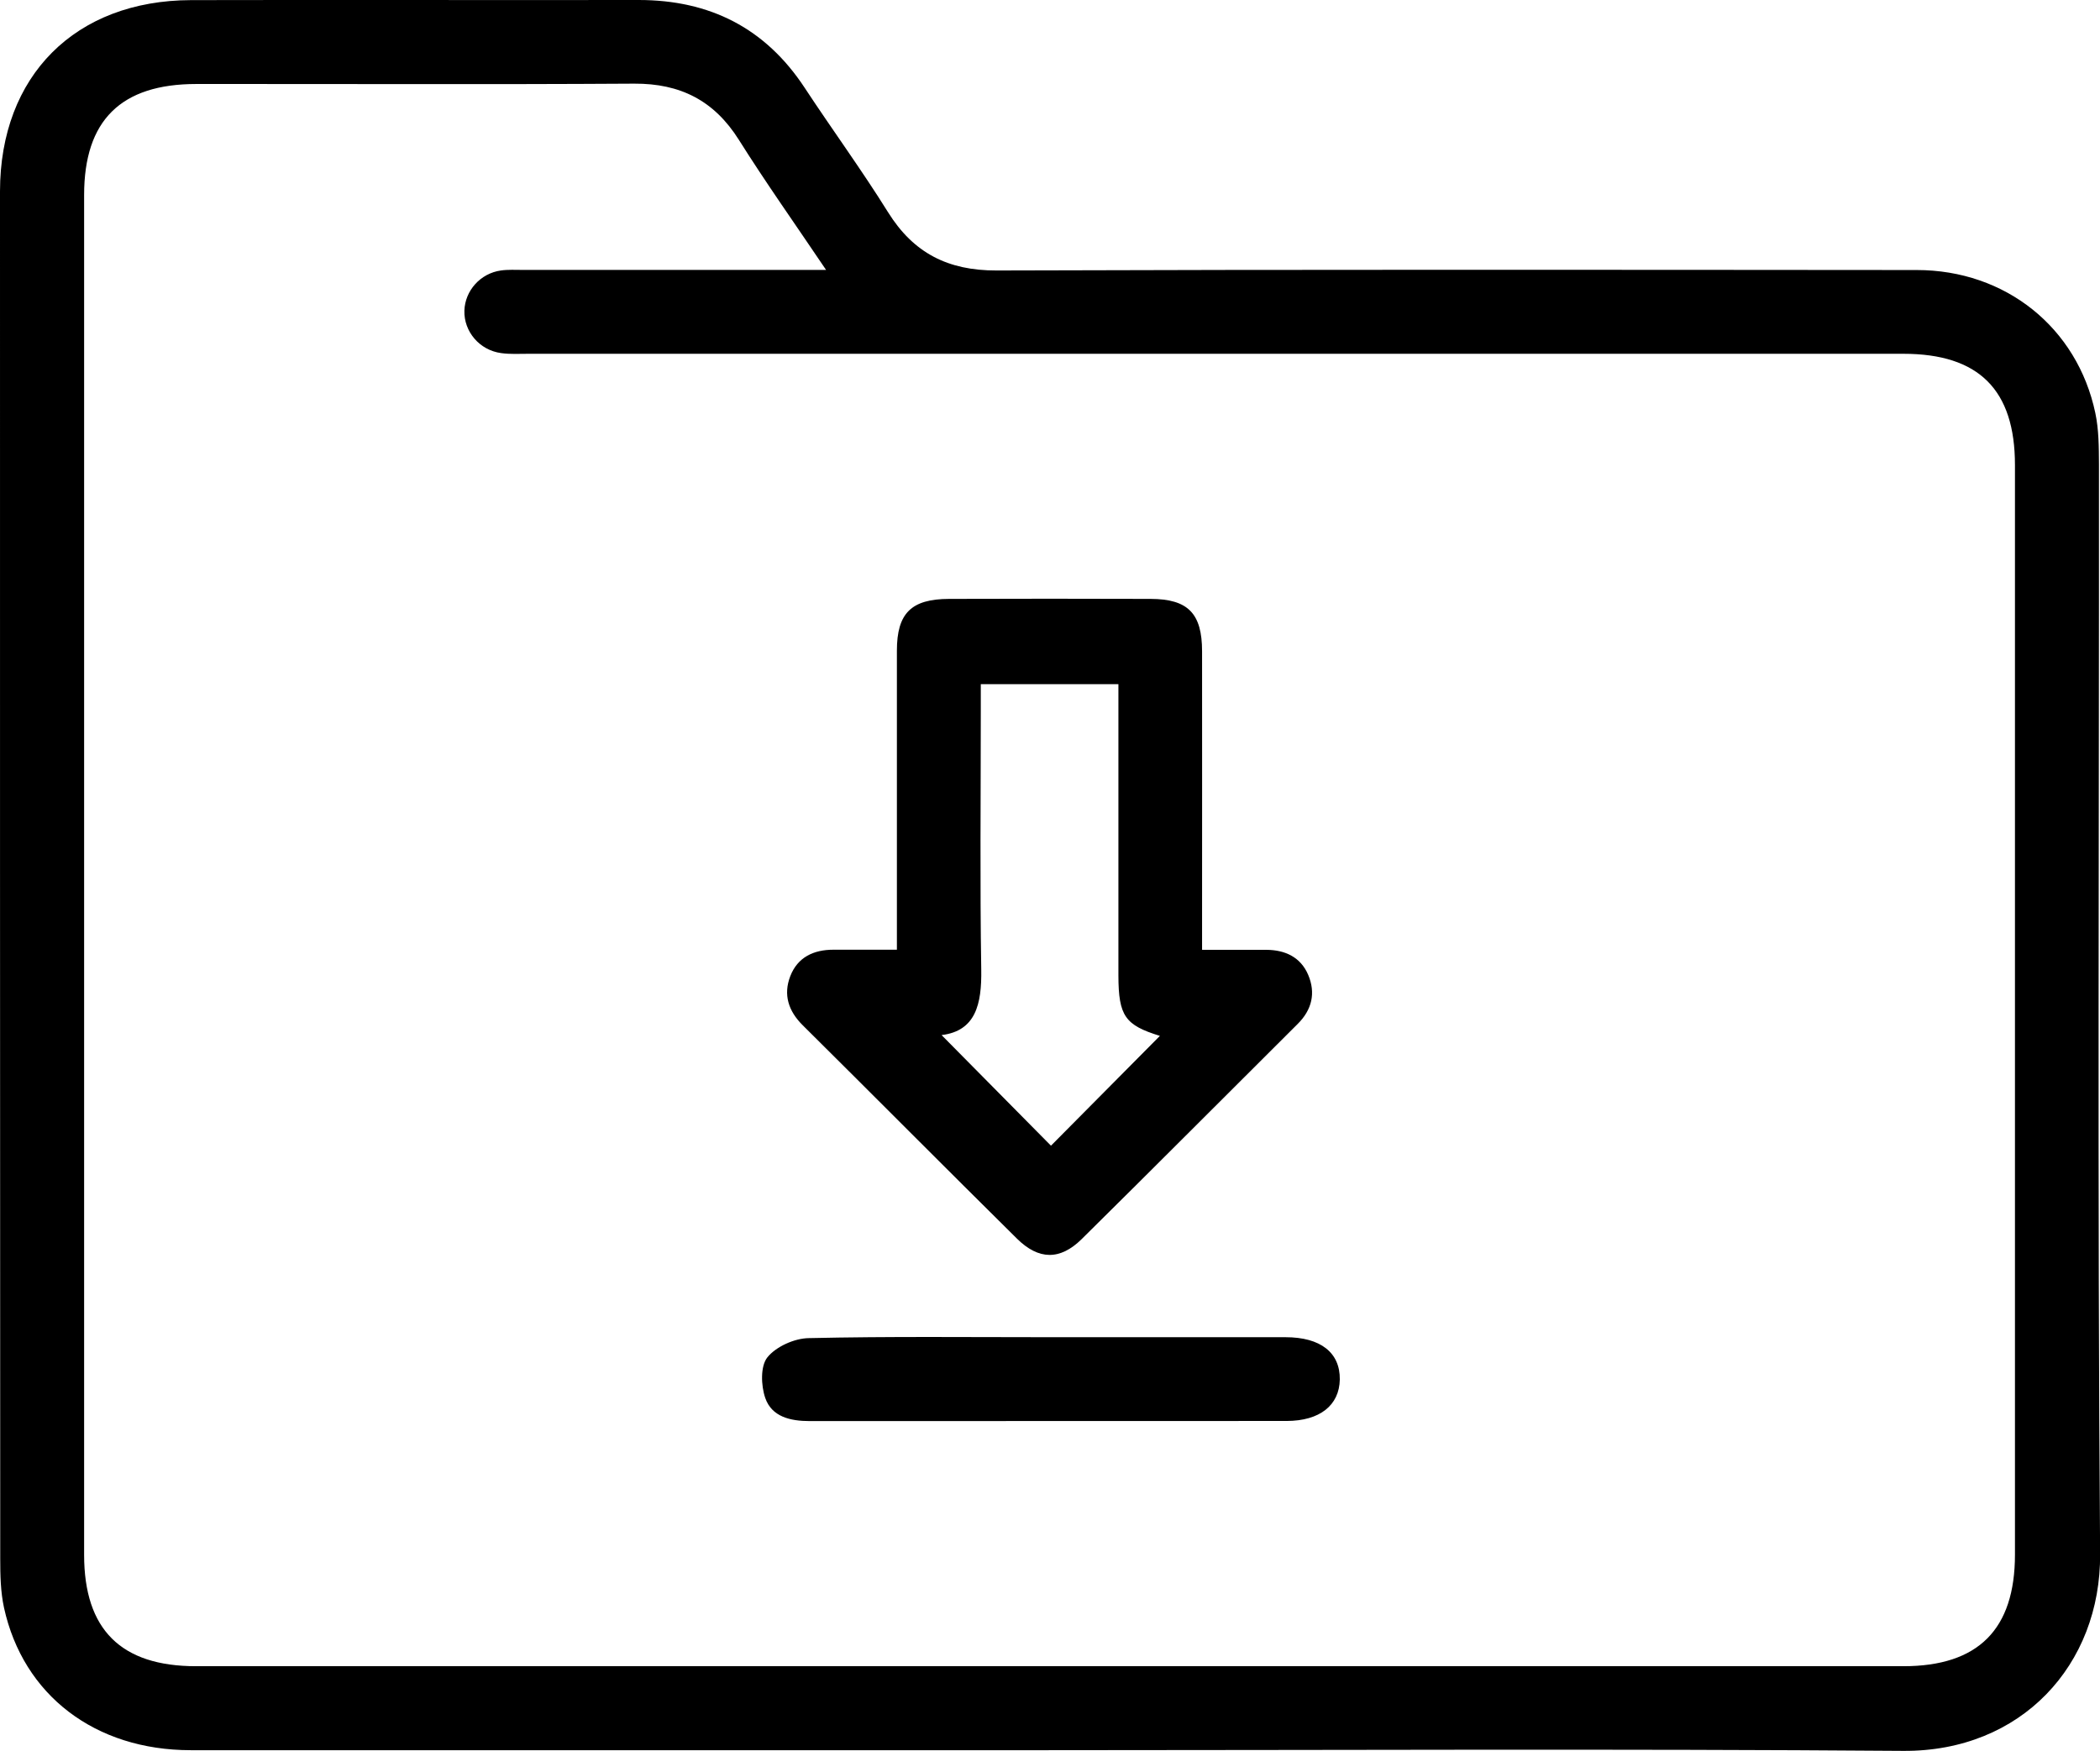
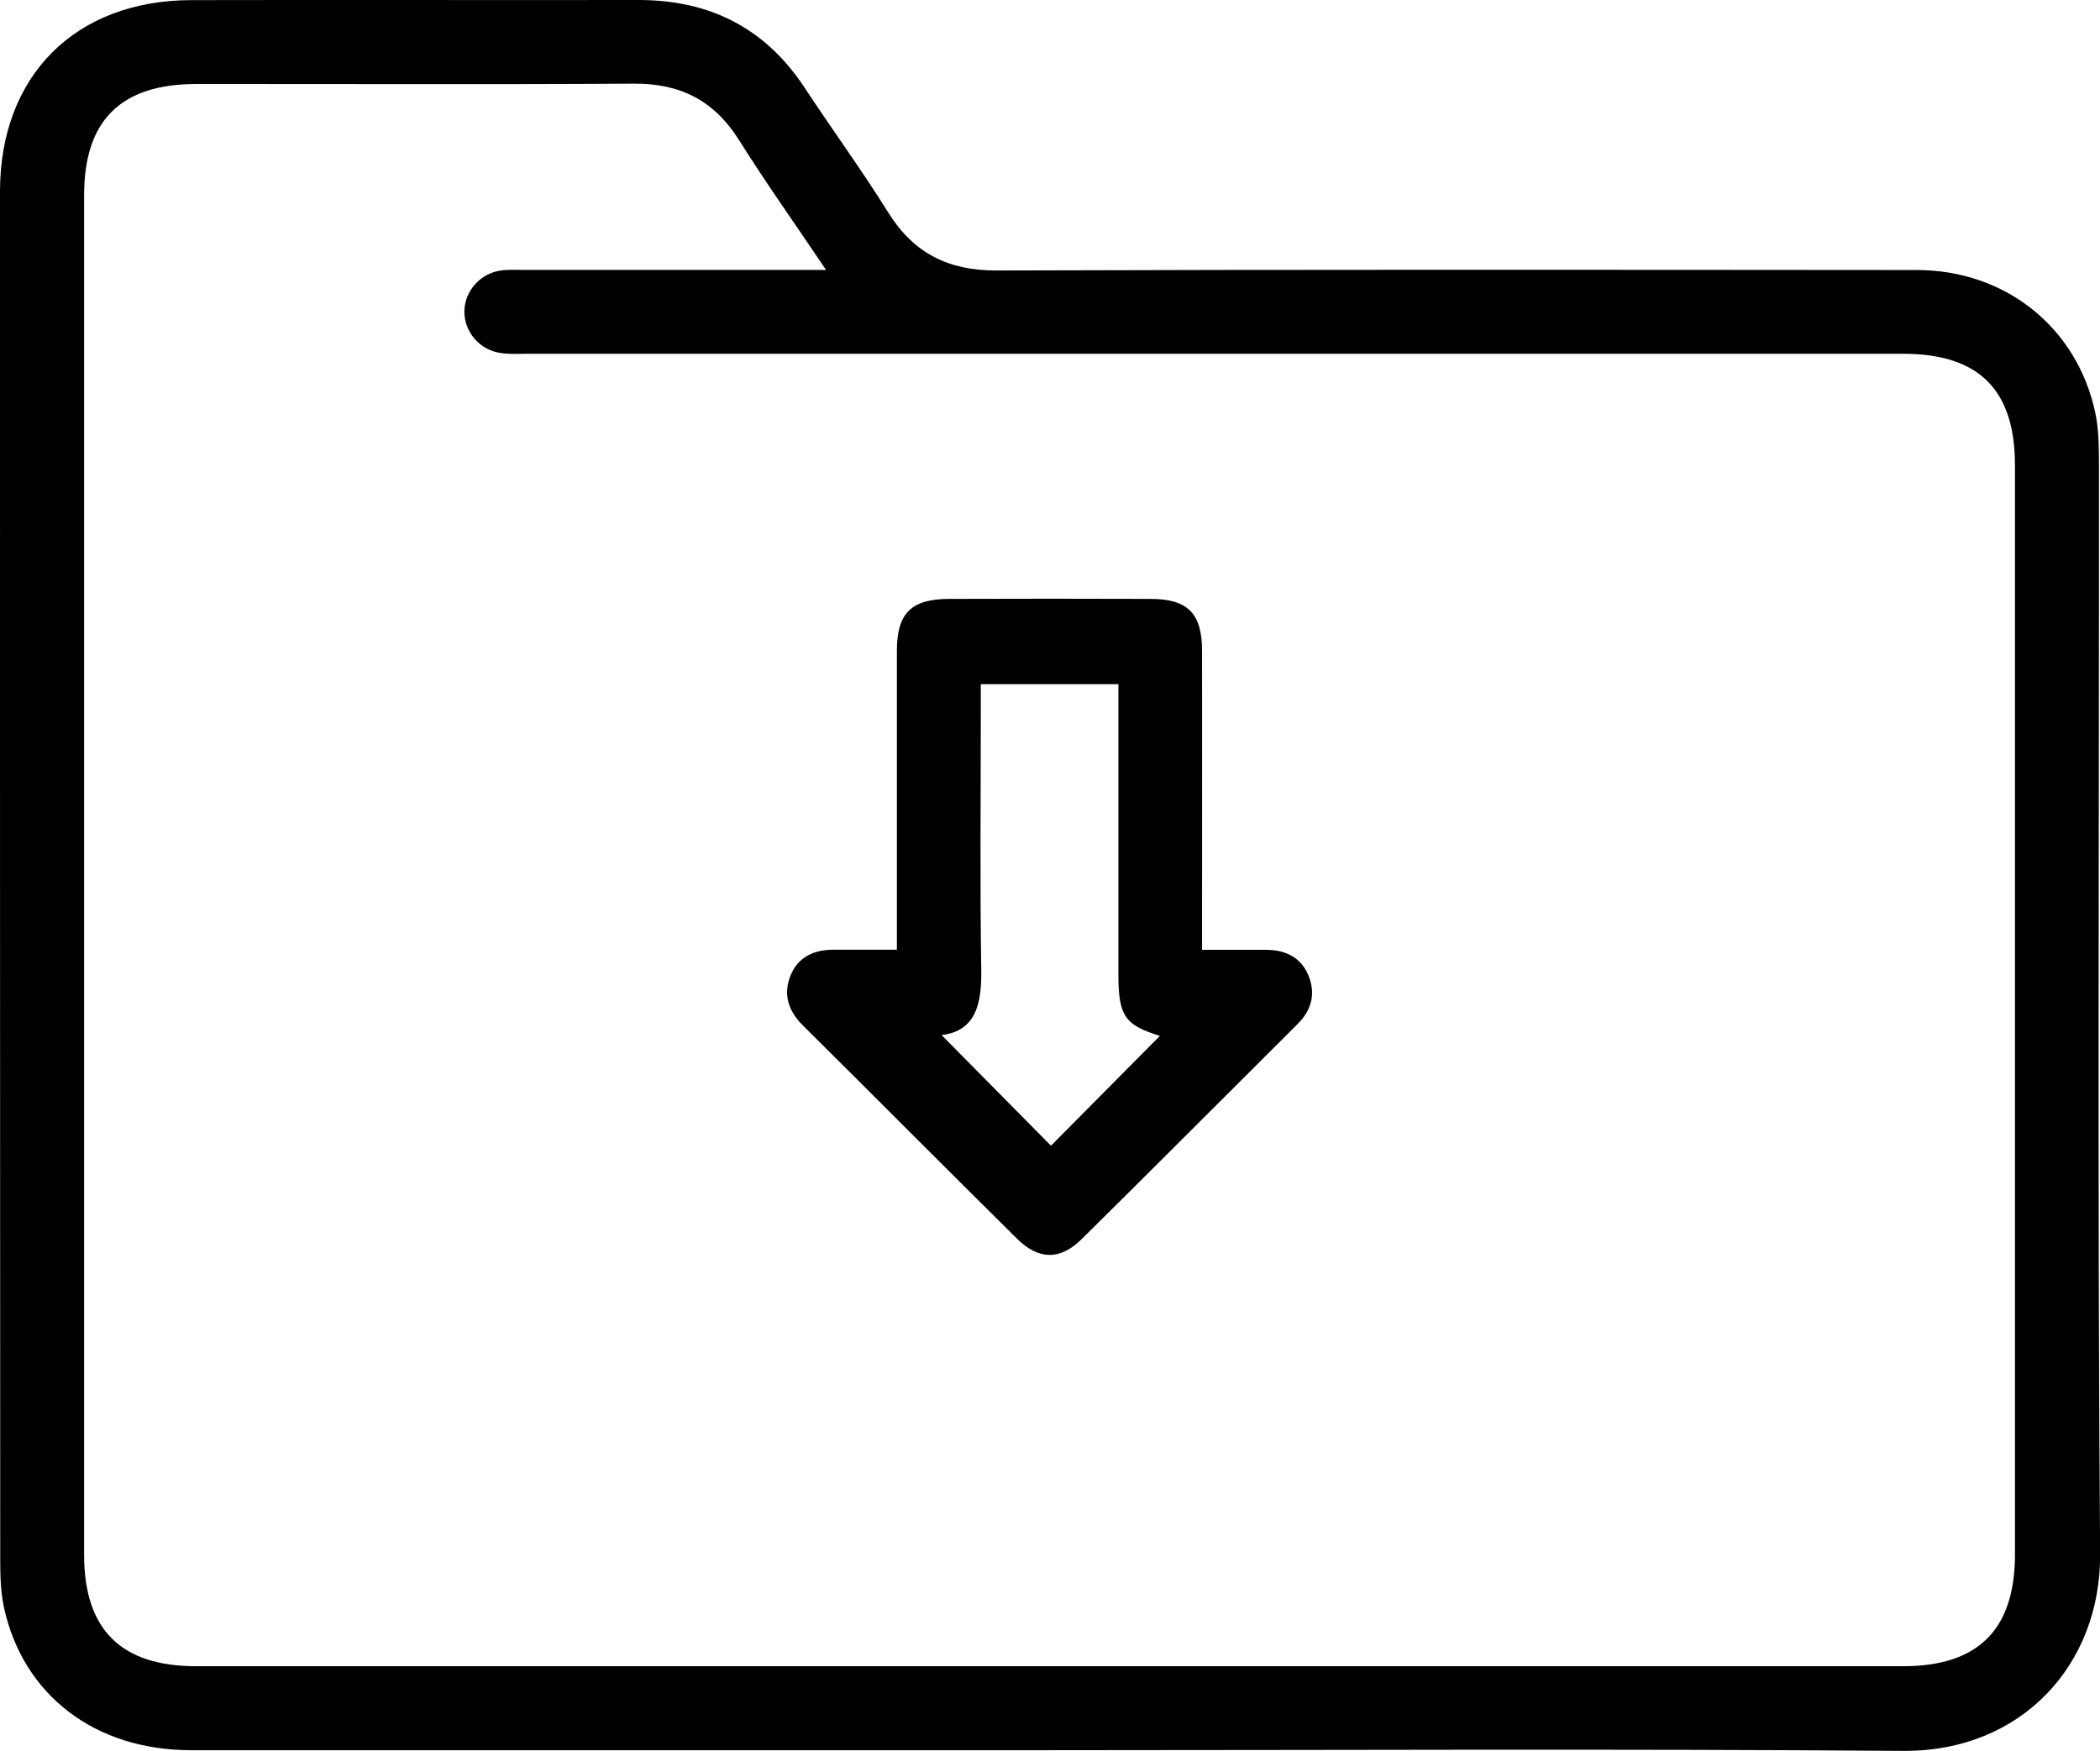
<svg xmlns="http://www.w3.org/2000/svg" id="Layer_2" data-name="Layer 2" viewBox="0 0 183.73 153.22">
  <defs>
    <style>      .cls-1 {        stroke-width: 0px;      }    </style>
  </defs>
  <g id="Layer_1-2" data-name="Layer 1">
    <g>
-       <path class="cls-1" d="M91.6,153.16c-24.97,0-49.94.01-74.91,0-8.37,0-14.66-4.81-16.34-12.47-.3-1.38-.33-2.85-.33-4.28C0,96.52,0,56.63,0,16.74.01,6.62,6.59.04,16.71.01,29.76-.02,42.82.02,55.88,0c6.21,0,11.08,2.45,14.52,7.68,2.4,3.65,4.99,7.19,7.3,10.9,2.23,3.57,5.24,5.1,9.48,5.09,26.84-.09,53.67-.06,80.51-.04,7.77,0,14.05,5.03,15.63,12.51.31,1.46.31,2.99.32,4.49.02,31.78-.14,63.56.1,95.35.07,9.72-6.9,17.31-17.22,17.24-24.97-.19-49.94-.06-74.91-.06ZM72.28,23.63c-2.73-4.05-5.29-7.66-7.64-11.4-2.16-3.43-5.12-4.93-9.15-4.91-12.77.08-25.54.02-38.31.03-6.6,0-9.82,3.18-9.82,9.71,0,39.67,0,79.34,0,119.01,0,6.53,3.22,9.74,9.79,9.74,49.79,0,99.59,0,149.38,0,6.55,0,9.76-3.22,9.76-9.77,0-31.78,0-63.56,0-95.34,0-6.59-3.16-9.74-9.76-9.74-40.11,0-80.22,0-120.32,0-.79,0-1.59.05-2.36-.06-1.89-.25-3.27-1.88-3.22-3.71.05-1.75,1.4-3.27,3.19-3.52.63-.09,1.29-.05,1.93-.05,8.68,0,17.36,0,26.53,0Z" />
+       <path class="cls-1" d="M91.6,153.16c-24.97,0-49.94.01-74.91,0-8.37,0-14.66-4.81-16.34-12.47-.3-1.38-.33-2.85-.33-4.28C0,96.52,0,56.63,0,16.74.01,6.62,6.59.04,16.71.01,29.76-.02,42.82.02,55.88,0c6.21,0,11.08,2.45,14.52,7.68,2.4,3.65,4.99,7.19,7.3,10.9,2.23,3.57,5.24,5.1,9.48,5.09,26.84-.09,53.67-.06,80.51-.04,7.77,0,14.05,5.03,15.63,12.51.31,1.46.31,2.99.32,4.49.02,31.78-.14,63.56.1,95.35.07,9.72-6.9,17.31-17.22,17.24-24.97-.19-49.94-.06-74.91-.06M72.28,23.63c-2.73-4.05-5.29-7.66-7.64-11.4-2.16-3.43-5.12-4.93-9.15-4.91-12.77.08-25.54.02-38.31.03-6.6,0-9.82,3.18-9.82,9.71,0,39.67,0,79.34,0,119.01,0,6.53,3.22,9.74,9.79,9.74,49.79,0,99.59,0,149.38,0,6.55,0,9.76-3.22,9.76-9.77,0-31.78,0-63.56,0-95.34,0-6.59-3.16-9.74-9.76-9.74-40.11,0-80.22,0-120.32,0-.79,0-1.59.05-2.36-.06-1.89-.25-3.27-1.88-3.22-3.71.05-1.75,1.4-3.27,3.19-3.52.63-.09,1.29-.05,1.93-.05,8.68,0,17.36,0,26.53,0Z" />
      <path class="cls-1" d="M105.18,83.12c2.06,0,3.84,0,5.62,0,1.64.01,2.99.64,3.65,2.18.68,1.59.34,3.07-.93,4.32-6.3,6.27-12.57,12.58-18.89,18.82-1.89,1.86-3.76,1.83-5.66-.05-6.27-6.2-12.48-12.46-18.74-18.67-1.26-1.25-1.71-2.68-1.09-4.29.64-1.66,2.04-2.32,3.77-2.32,1.78,0,3.55,0,5.56,0,0-.97,0-1.74,0-2.51,0-7.89,0-15.77,0-23.66,0-3.28,1.26-4.52,4.56-4.53,5.88-.02,11.76-.02,17.64,0,3.27.01,4.5,1.27,4.5,4.59.01,7.81,0,15.63,0,23.44,0,.78,0,1.56,0,2.66ZM97.85,59.87h-12.04c0,.87,0,1.64,0,2.41,0,7.52-.08,15.05.04,22.57.05,3.03-.49,5.37-3.47,5.73,3.2,3.24,6.49,6.57,9.57,9.68,3.1-3.13,6.36-6.41,9.53-9.61-3.04-.94-3.62-1.73-3.63-5.27,0-.93,0-1.86,0-2.79v-22.7Z" />
-       <path class="cls-1" d="M92.04,117.02c6.81,0,13.62,0,20.43,0,3.07,0,4.78,1.35,4.75,3.7-.04,2.26-1.75,3.62-4.64,3.63-13.91,0-27.82,0-41.73.01-1.7,0-3.33-.37-3.9-2.03-.37-1.08-.43-2.78.19-3.55.76-.94,2.36-1.66,3.61-1.68,7.09-.16,14.19-.08,21.29-.08Z" />
    </g>
  </g>
</svg>